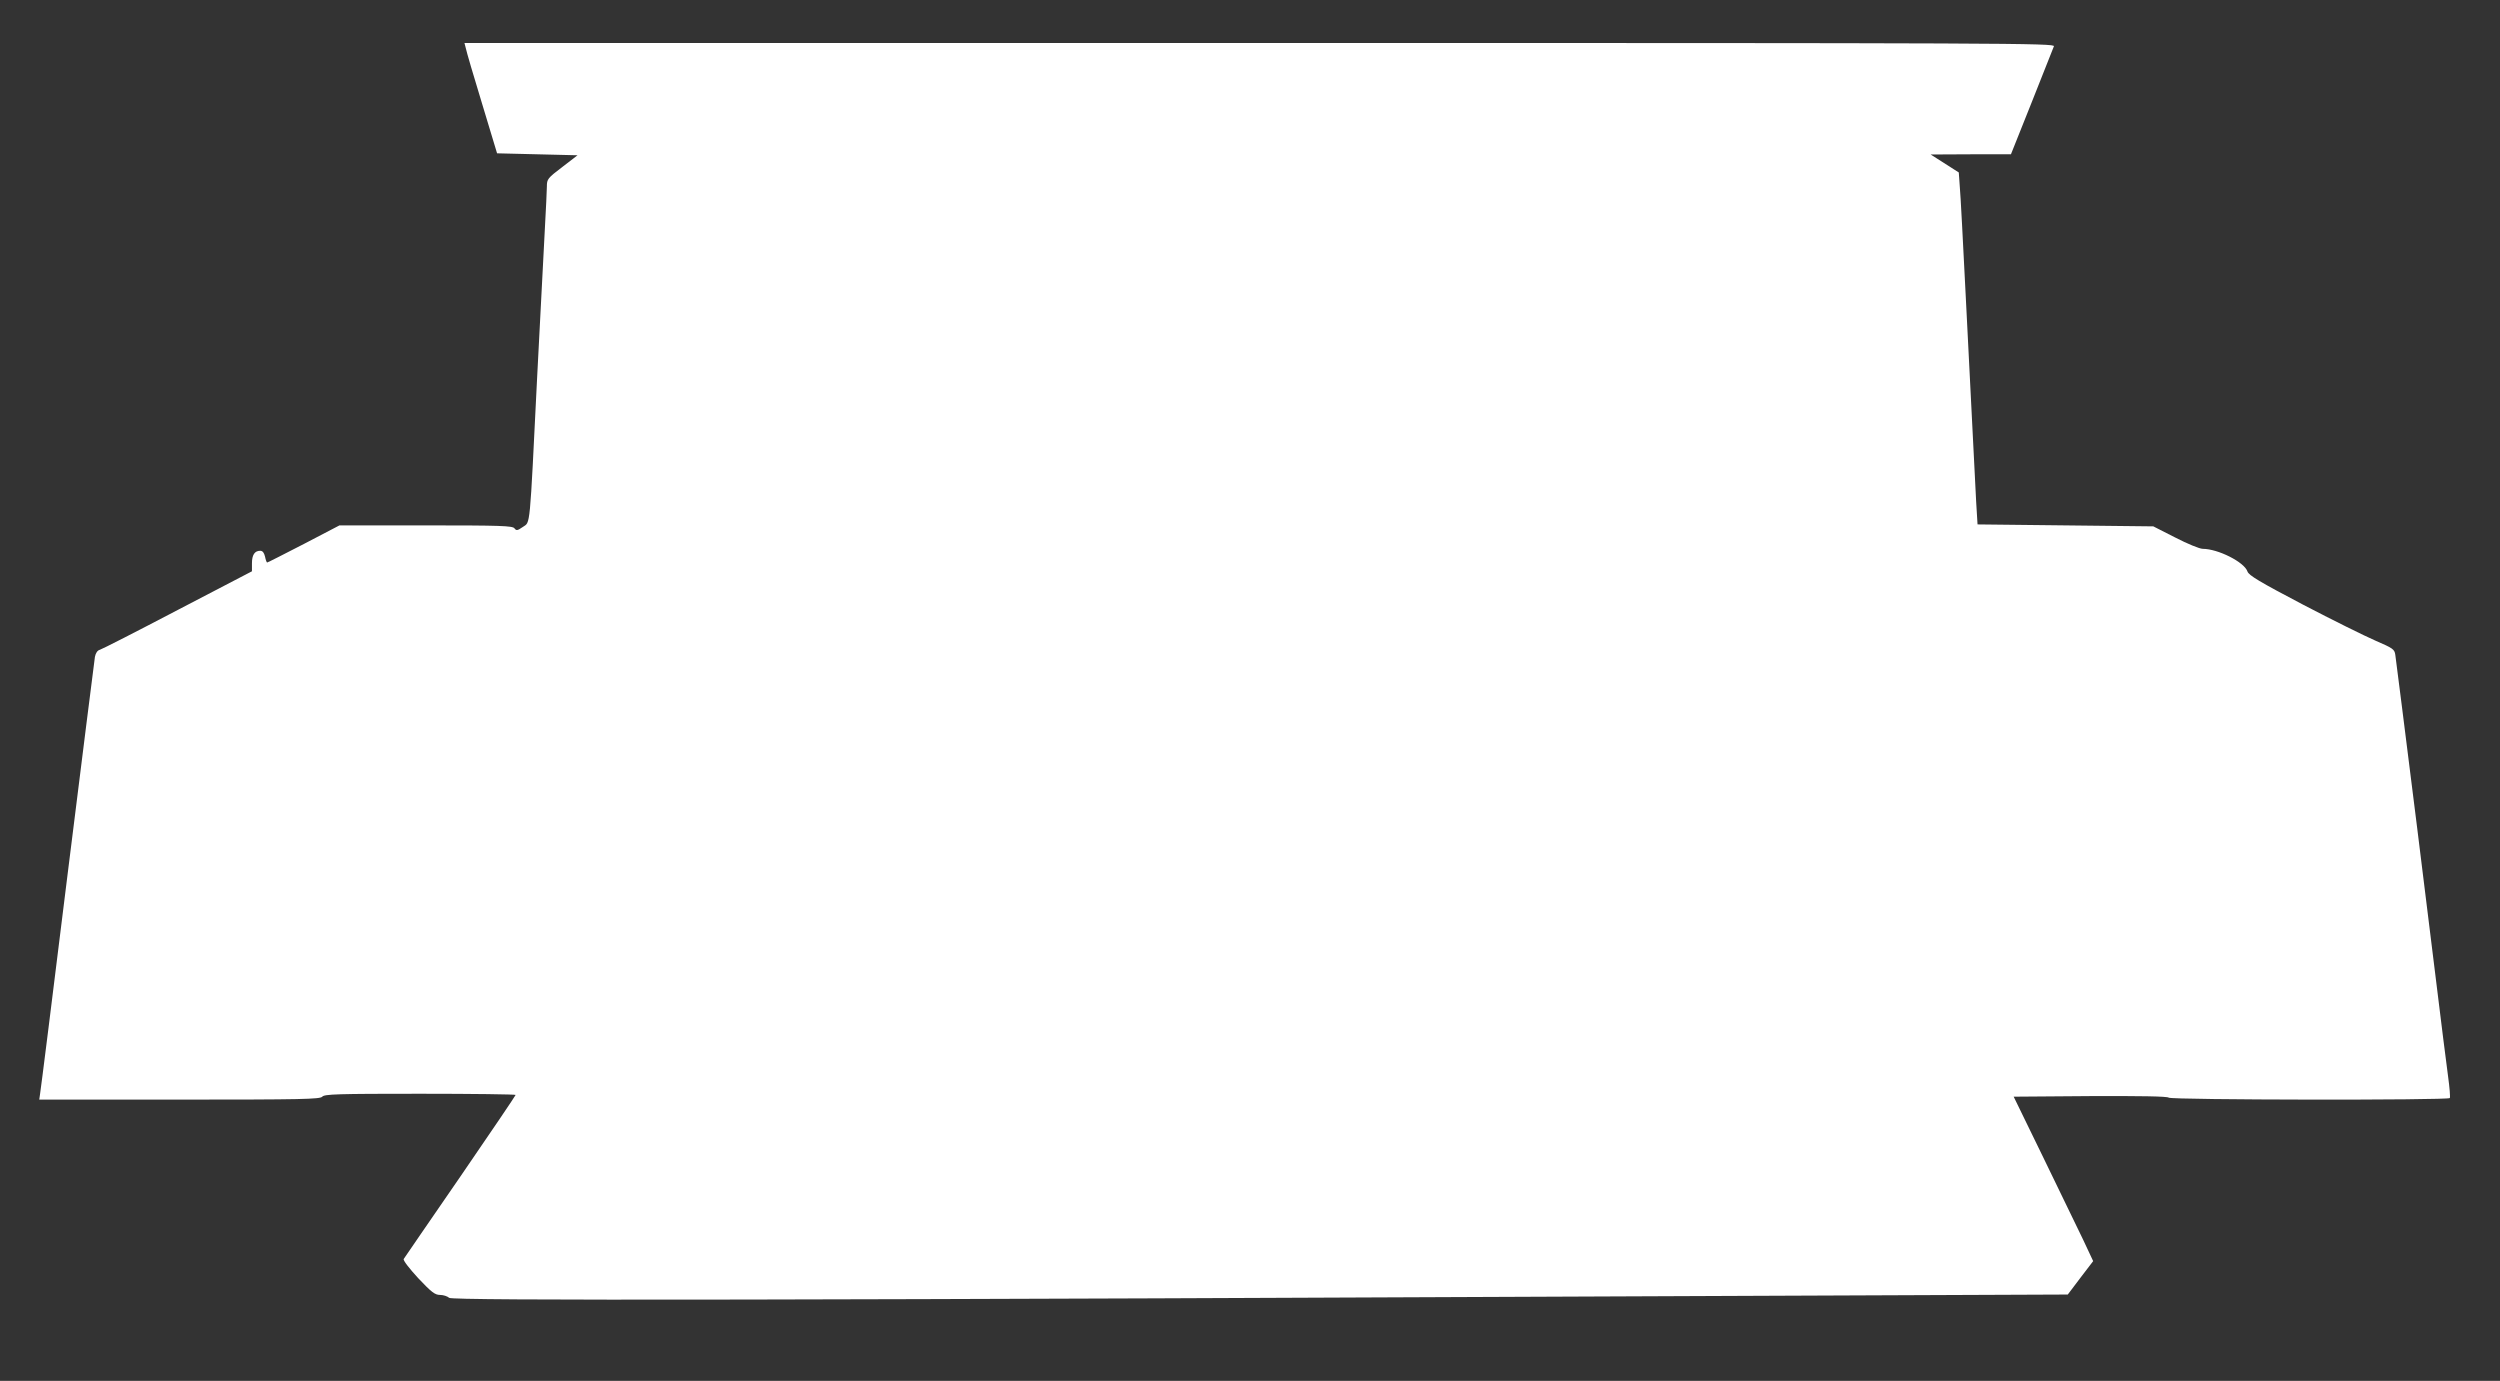
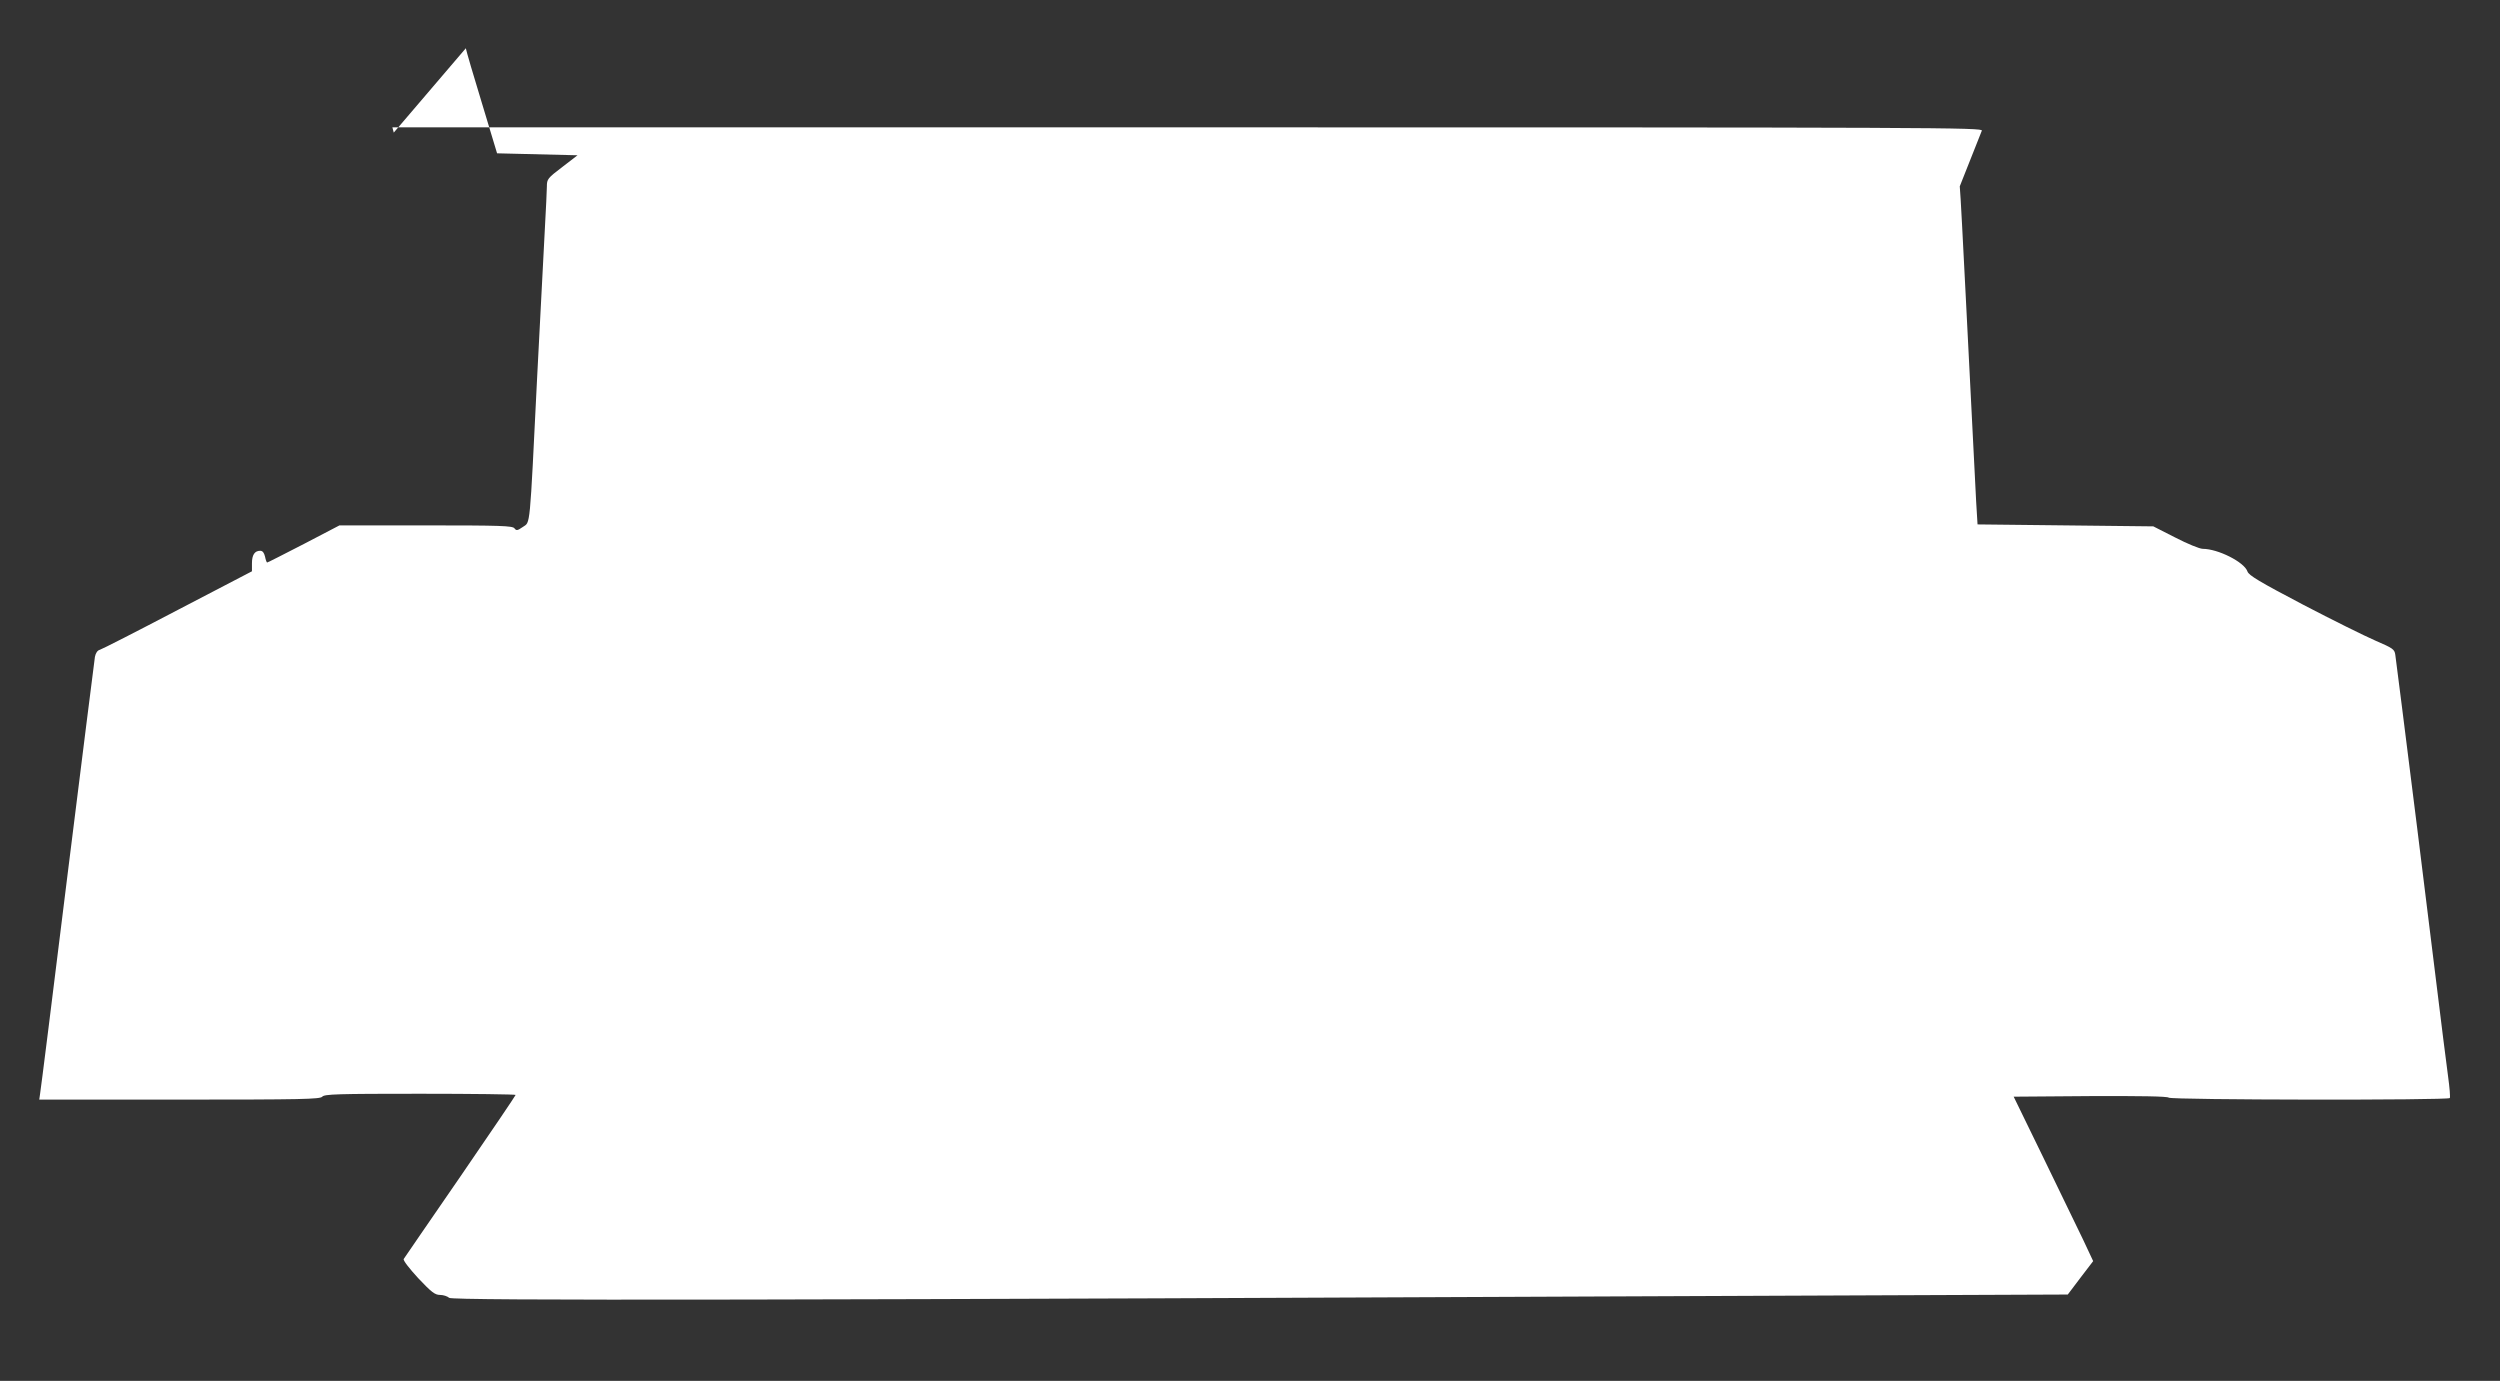
<svg xmlns="http://www.w3.org/2000/svg" version="1.0" width="1280pt" height="707pt" viewBox="0 0 1280 707" preserveAspectRatio="xMidYMid meet">
  <rect x="0" y="0" width="1280" height="707" fill="#333333" stroke="none" />
  <g transform="translate(0,707) scale(0.1,-0.1)" fill="#ffffff" stroke="none">
-     <path d="M2385 6823 c3 -16 40 -143 83 -283 l77 -255 206 -5 206 -5 -78 -60 c-75 -57 -79 -62 -79 -100 0 -22 -5 -116 -10 -210 -5 -93 -23 -440 -40 -770 -39 -789 -34 -735 -73 -763 -28 -19 -33 -20 -43 -7 -10 13 -70 15 -453 15 l-443 0 -182 -95 c-101 -52 -185 -95 -188 -95 -3 0 -8 14 -11 30 -5 20 -12 30 -25 30 -28 0 -42 -21 -42 -64 l0 -41 -380 -198 c-208 -109 -388 -201 -399 -204 -12 -3 -21 -16 -25 -36 -3 -18 -66 -522 -141 -1122 -74 -600 -137 -1102 -140 -1117 l-4 -28 718 0 c627 0 720 2 731 15 11 13 79 15 501 15 269 0 489 -3 489 -6 0 -3 -127 -191 -283 -418 -156 -226 -286 -416 -290 -422 -4 -7 29 -49 74 -98 68 -72 86 -86 112 -86 17 0 38 -7 47 -15 16 -15 1716 -12 6836 11 l1451 6 65 86 65 85 -52 111 c-29 61 -121 250 -204 421 l-151 310 392 3 c254 1 395 -1 402 -8 12 -12 1432 -14 1439 -2 3 4 -1 54 -9 112 -7 58 -19 146 -25 195 -15 124 -14 116 -133 1075 -59 470 -109 869 -112 887 -4 29 -12 34 -102 73 -53 23 -221 106 -372 185 -221 116 -276 149 -283 169 -16 48 -151 116 -229 116 -16 0 -79 26 -141 58 l-112 57 -450 5 -450 5 -7 115 c-8 155 -23 448 -53 1045 -14 275 -27 532 -31 571 l-5 71 -72 46 -72 46 206 1 205 0 107 268 c58 147 109 275 113 285 6 16 -192 17 -4066 17 l-4072 0 7 -27z" />
+     <path d="M2385 6823 c3 -16 40 -143 83 -283 l77 -255 206 -5 206 -5 -78 -60 c-75 -57 -79 -62 -79 -100 0 -22 -5 -116 -10 -210 -5 -93 -23 -440 -40 -770 -39 -789 -34 -735 -73 -763 -28 -19 -33 -20 -43 -7 -10 13 -70 15 -453 15 l-443 0 -182 -95 c-101 -52 -185 -95 -188 -95 -3 0 -8 14 -11 30 -5 20 -12 30 -25 30 -28 0 -42 -21 -42 -64 l0 -41 -380 -198 c-208 -109 -388 -201 -399 -204 -12 -3 -21 -16 -25 -36 -3 -18 -66 -522 -141 -1122 -74 -600 -137 -1102 -140 -1117 l-4 -28 718 0 c627 0 720 2 731 15 11 13 79 15 501 15 269 0 489 -3 489 -6 0 -3 -127 -191 -283 -418 -156 -226 -286 -416 -290 -422 -4 -7 29 -49 74 -98 68 -72 86 -86 112 -86 17 0 38 -7 47 -15 16 -15 1716 -12 6836 11 l1451 6 65 86 65 85 -52 111 c-29 61 -121 250 -204 421 l-151 310 392 3 c254 1 395 -1 402 -8 12 -12 1432 -14 1439 -2 3 4 -1 54 -9 112 -7 58 -19 146 -25 195 -15 124 -14 116 -133 1075 -59 470 -109 869 -112 887 -4 29 -12 34 -102 73 -53 23 -221 106 -372 185 -221 116 -276 149 -283 169 -16 48 -151 116 -229 116 -16 0 -79 26 -141 58 l-112 57 -450 5 -450 5 -7 115 c-8 155 -23 448 -53 1045 -14 275 -27 532 -31 571 c58 147 109 275 113 285 6 16 -192 17 -4066 17 l-4072 0 7 -27z" />
  </g>
</svg>